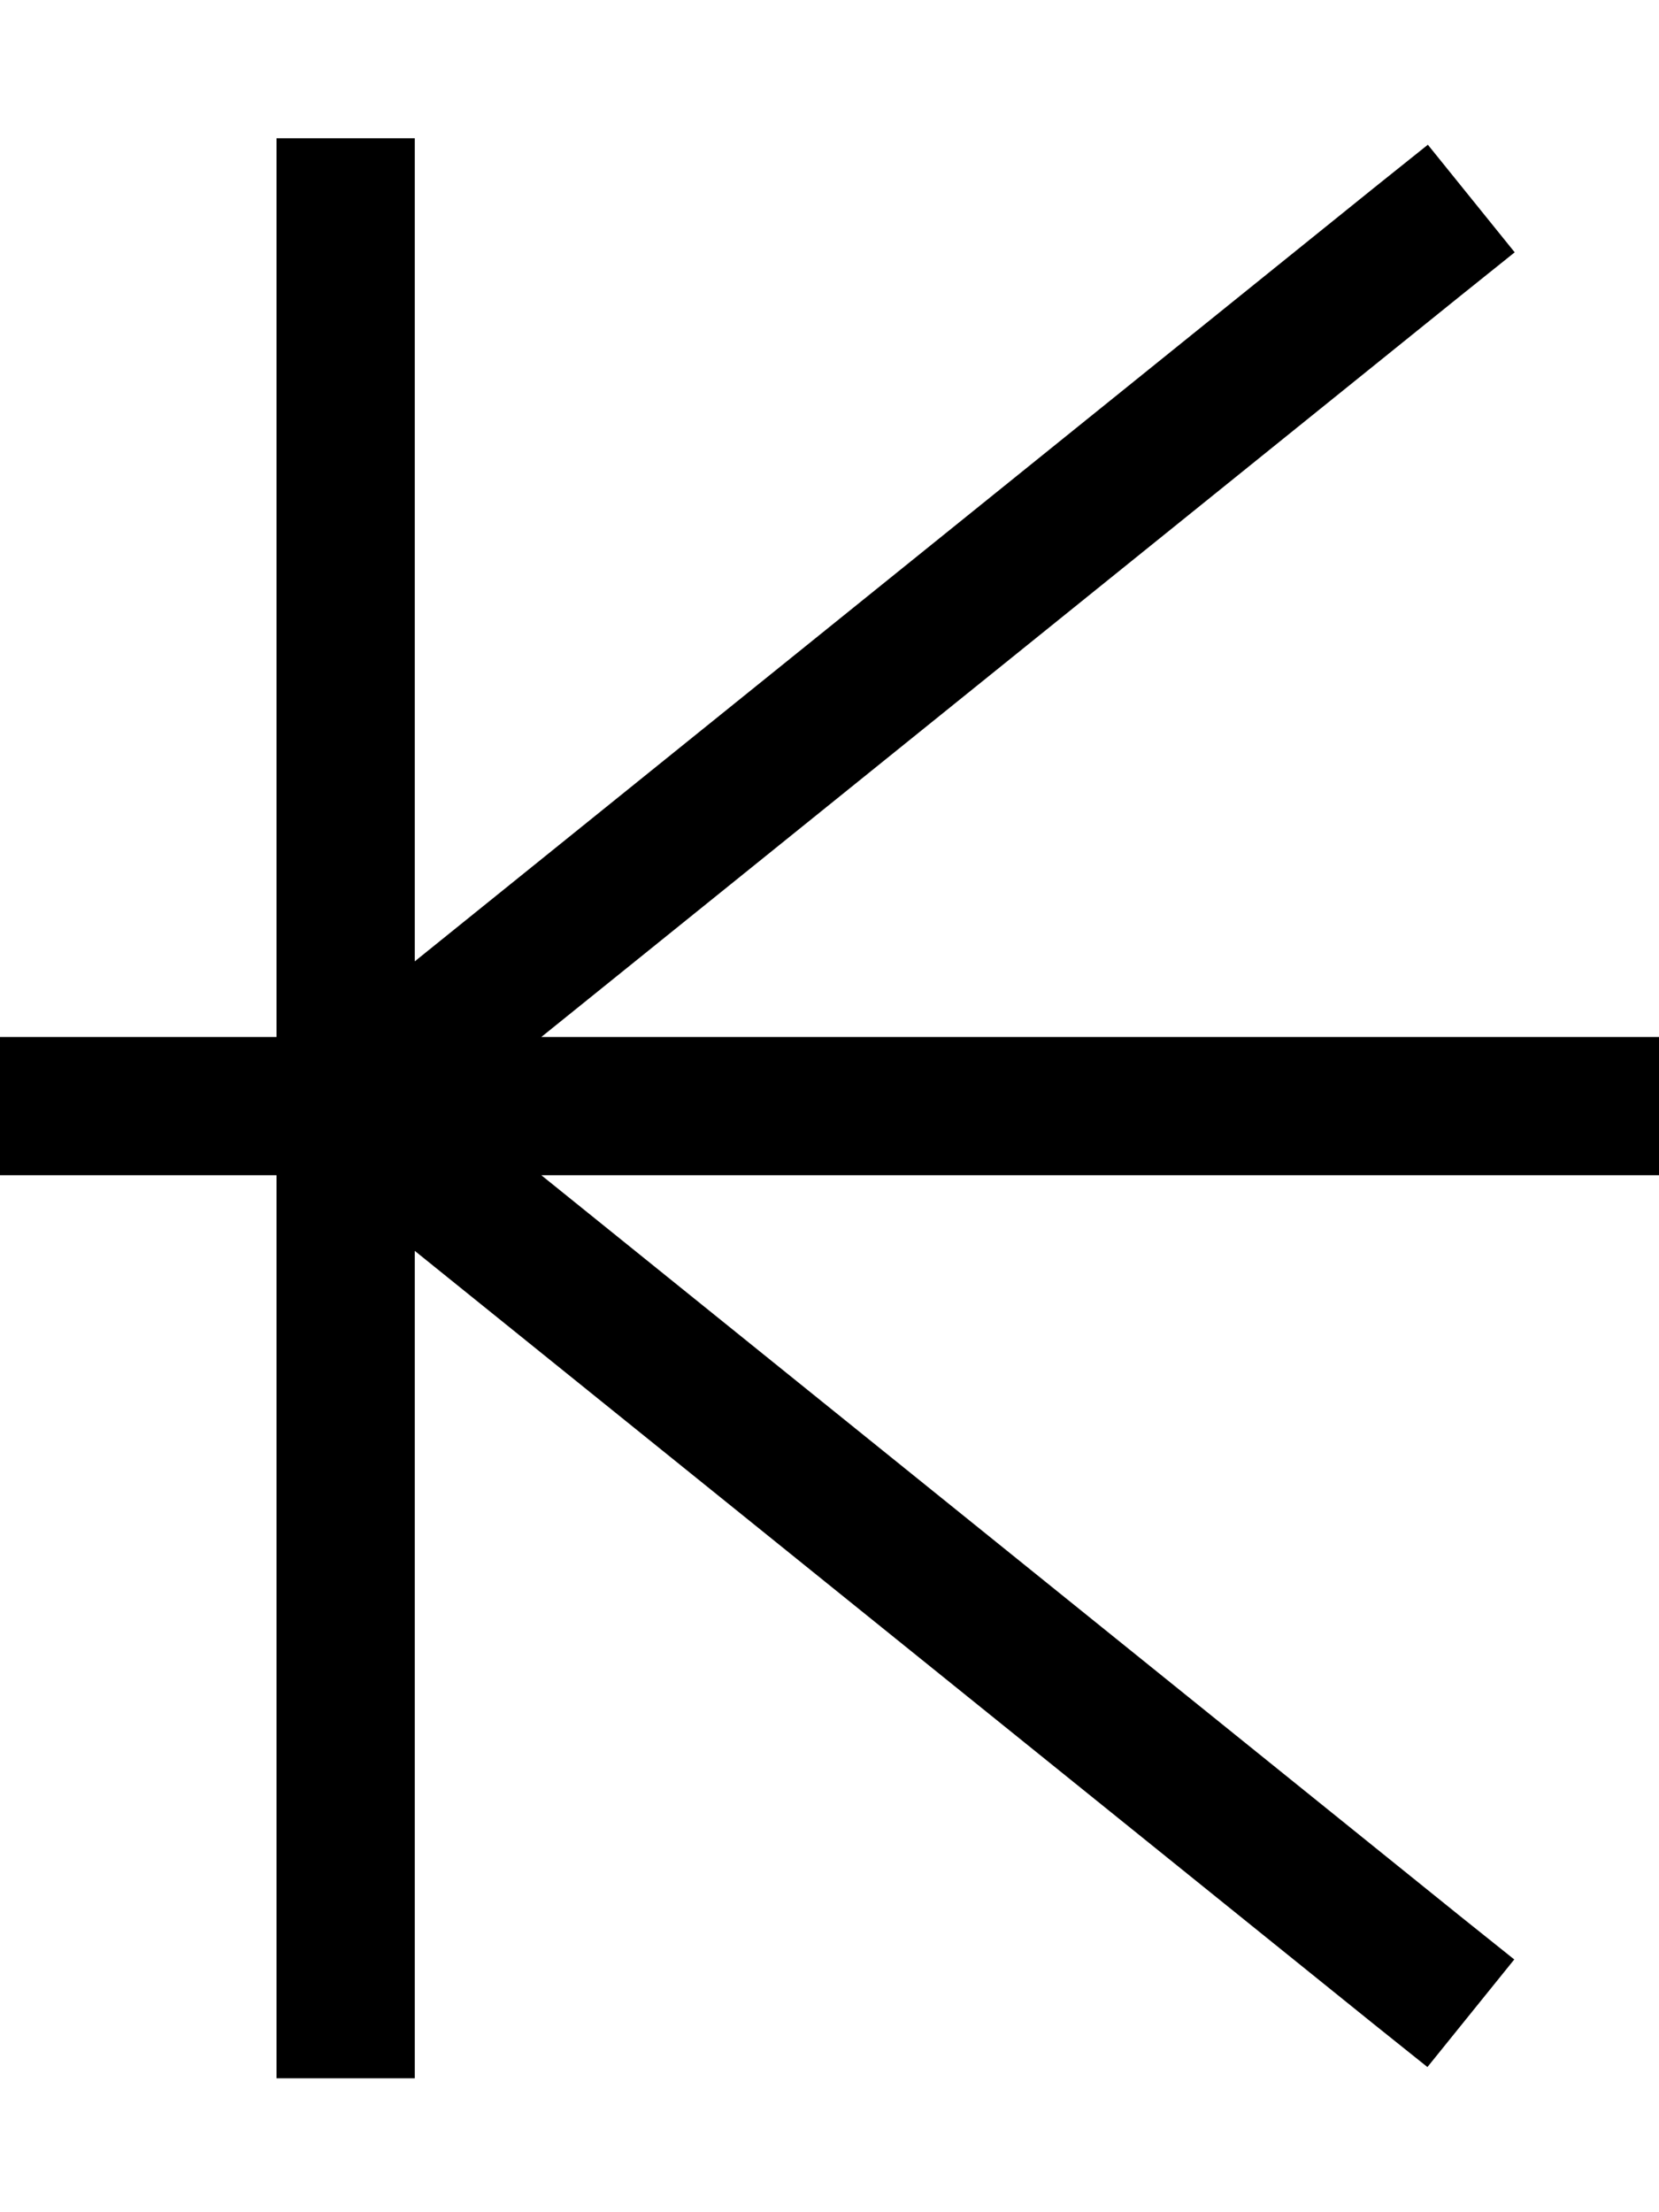
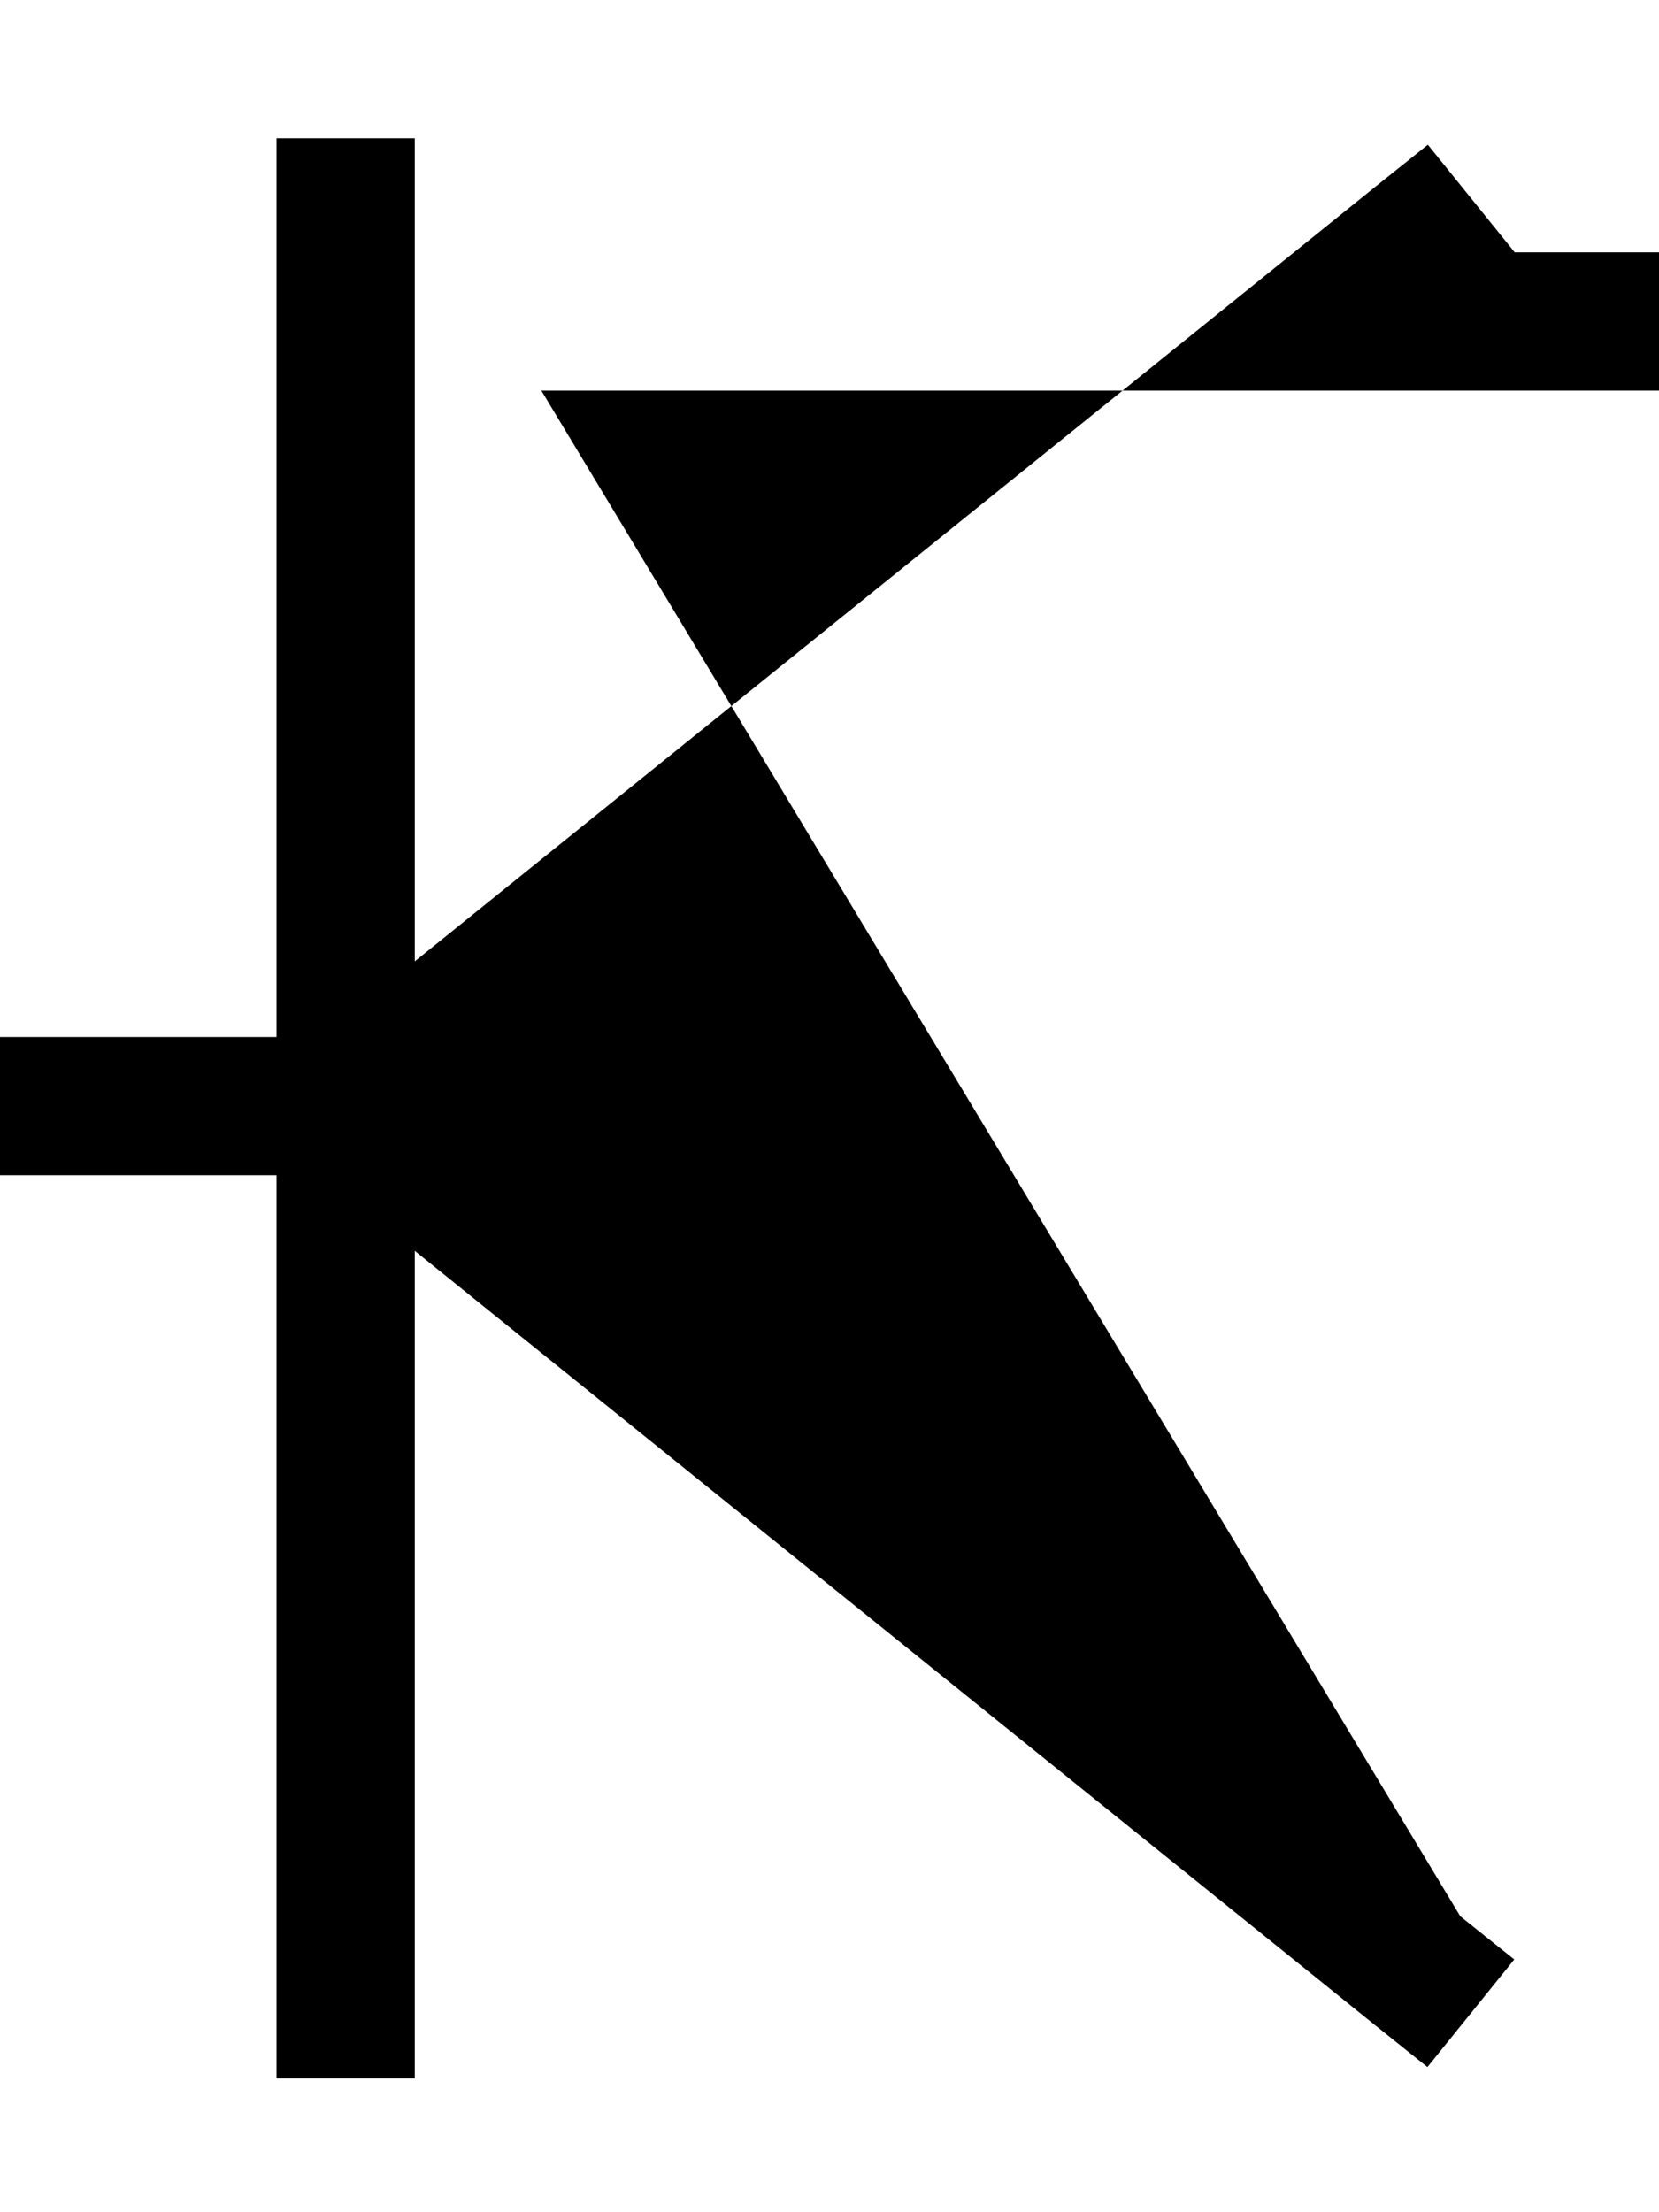
<svg xmlns="http://www.w3.org/2000/svg" viewBox="0 0 384 512">
-   <path d="M96 32V48 222.5l222-179 12.5-10 20.1 24.9L338 68.5 125.3 240H368h16v32H368 125.3L338 443.5l12.5 10-20.1 24.9-12.5-10L96 289.5V465v16H64V465 272H16 0V240H16 64V48 32H96z" />
+   <path d="M96 32V48 222.5l222-179 12.5-10 20.1 24.9H368h16v32H368 125.3L338 443.5l12.5 10-20.1 24.9-12.5-10L96 289.5V465v16H64V465 272H16 0V240H16 64V48 32H96z" />
</svg>